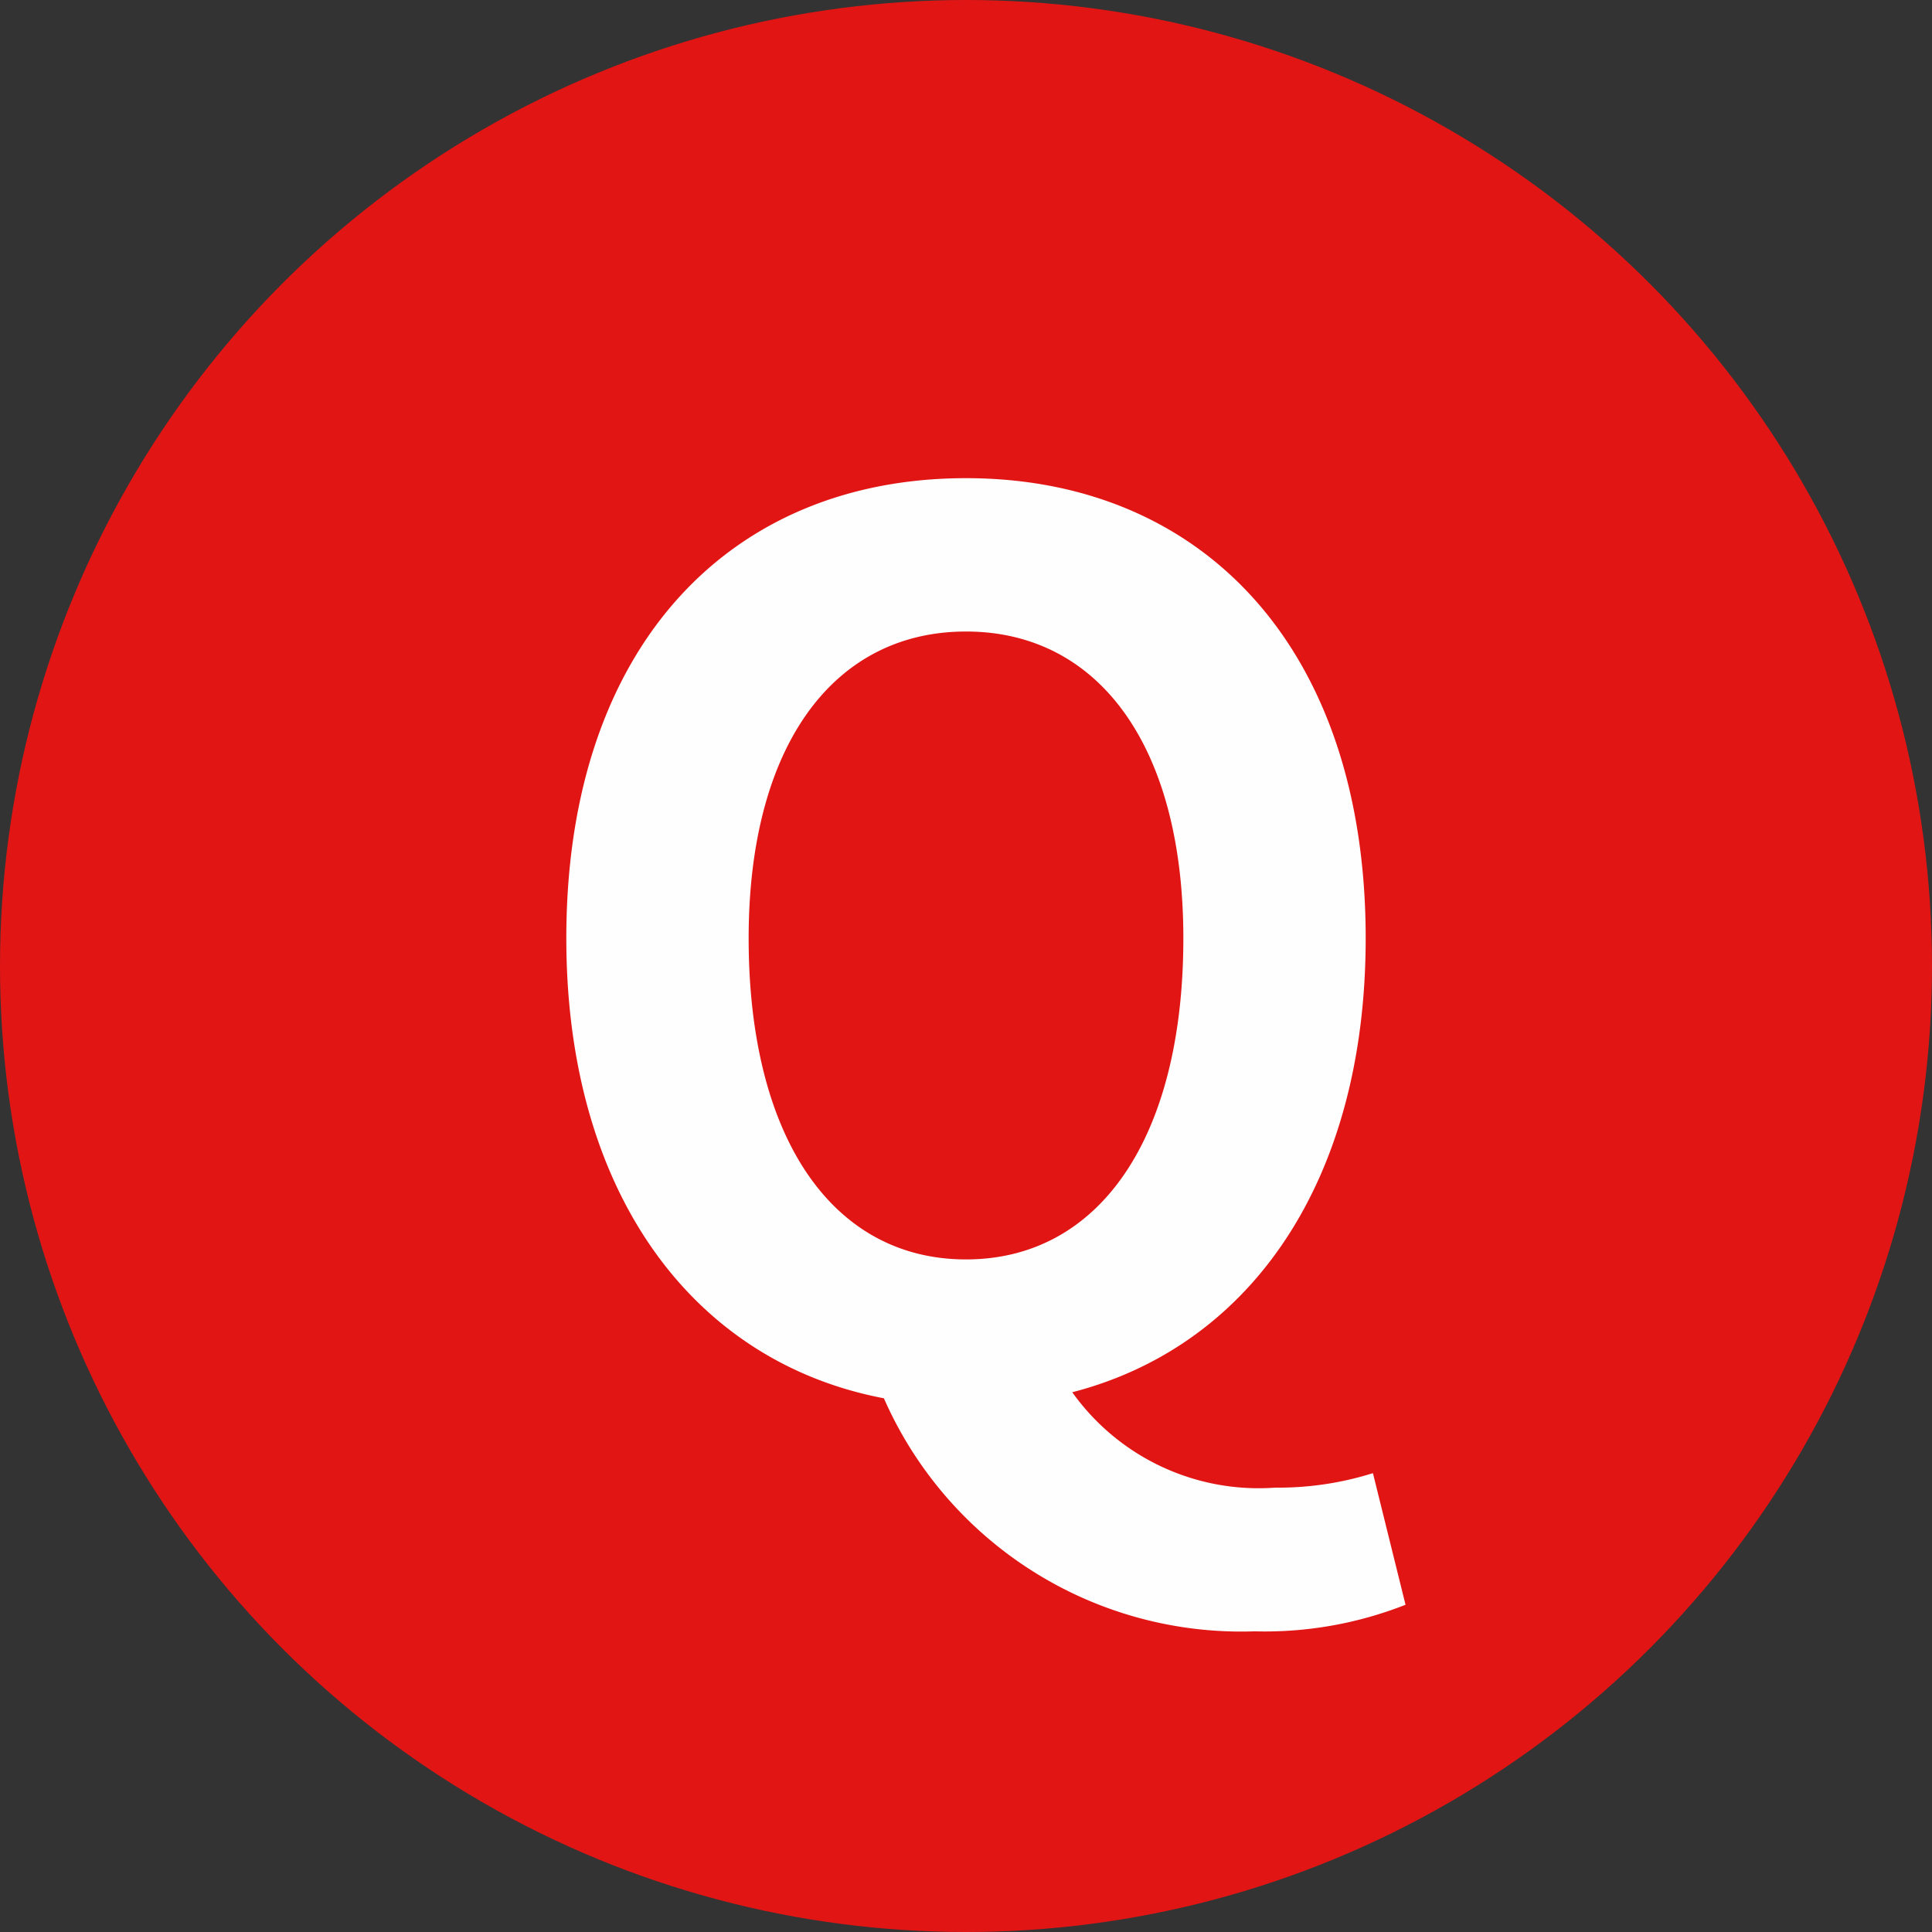
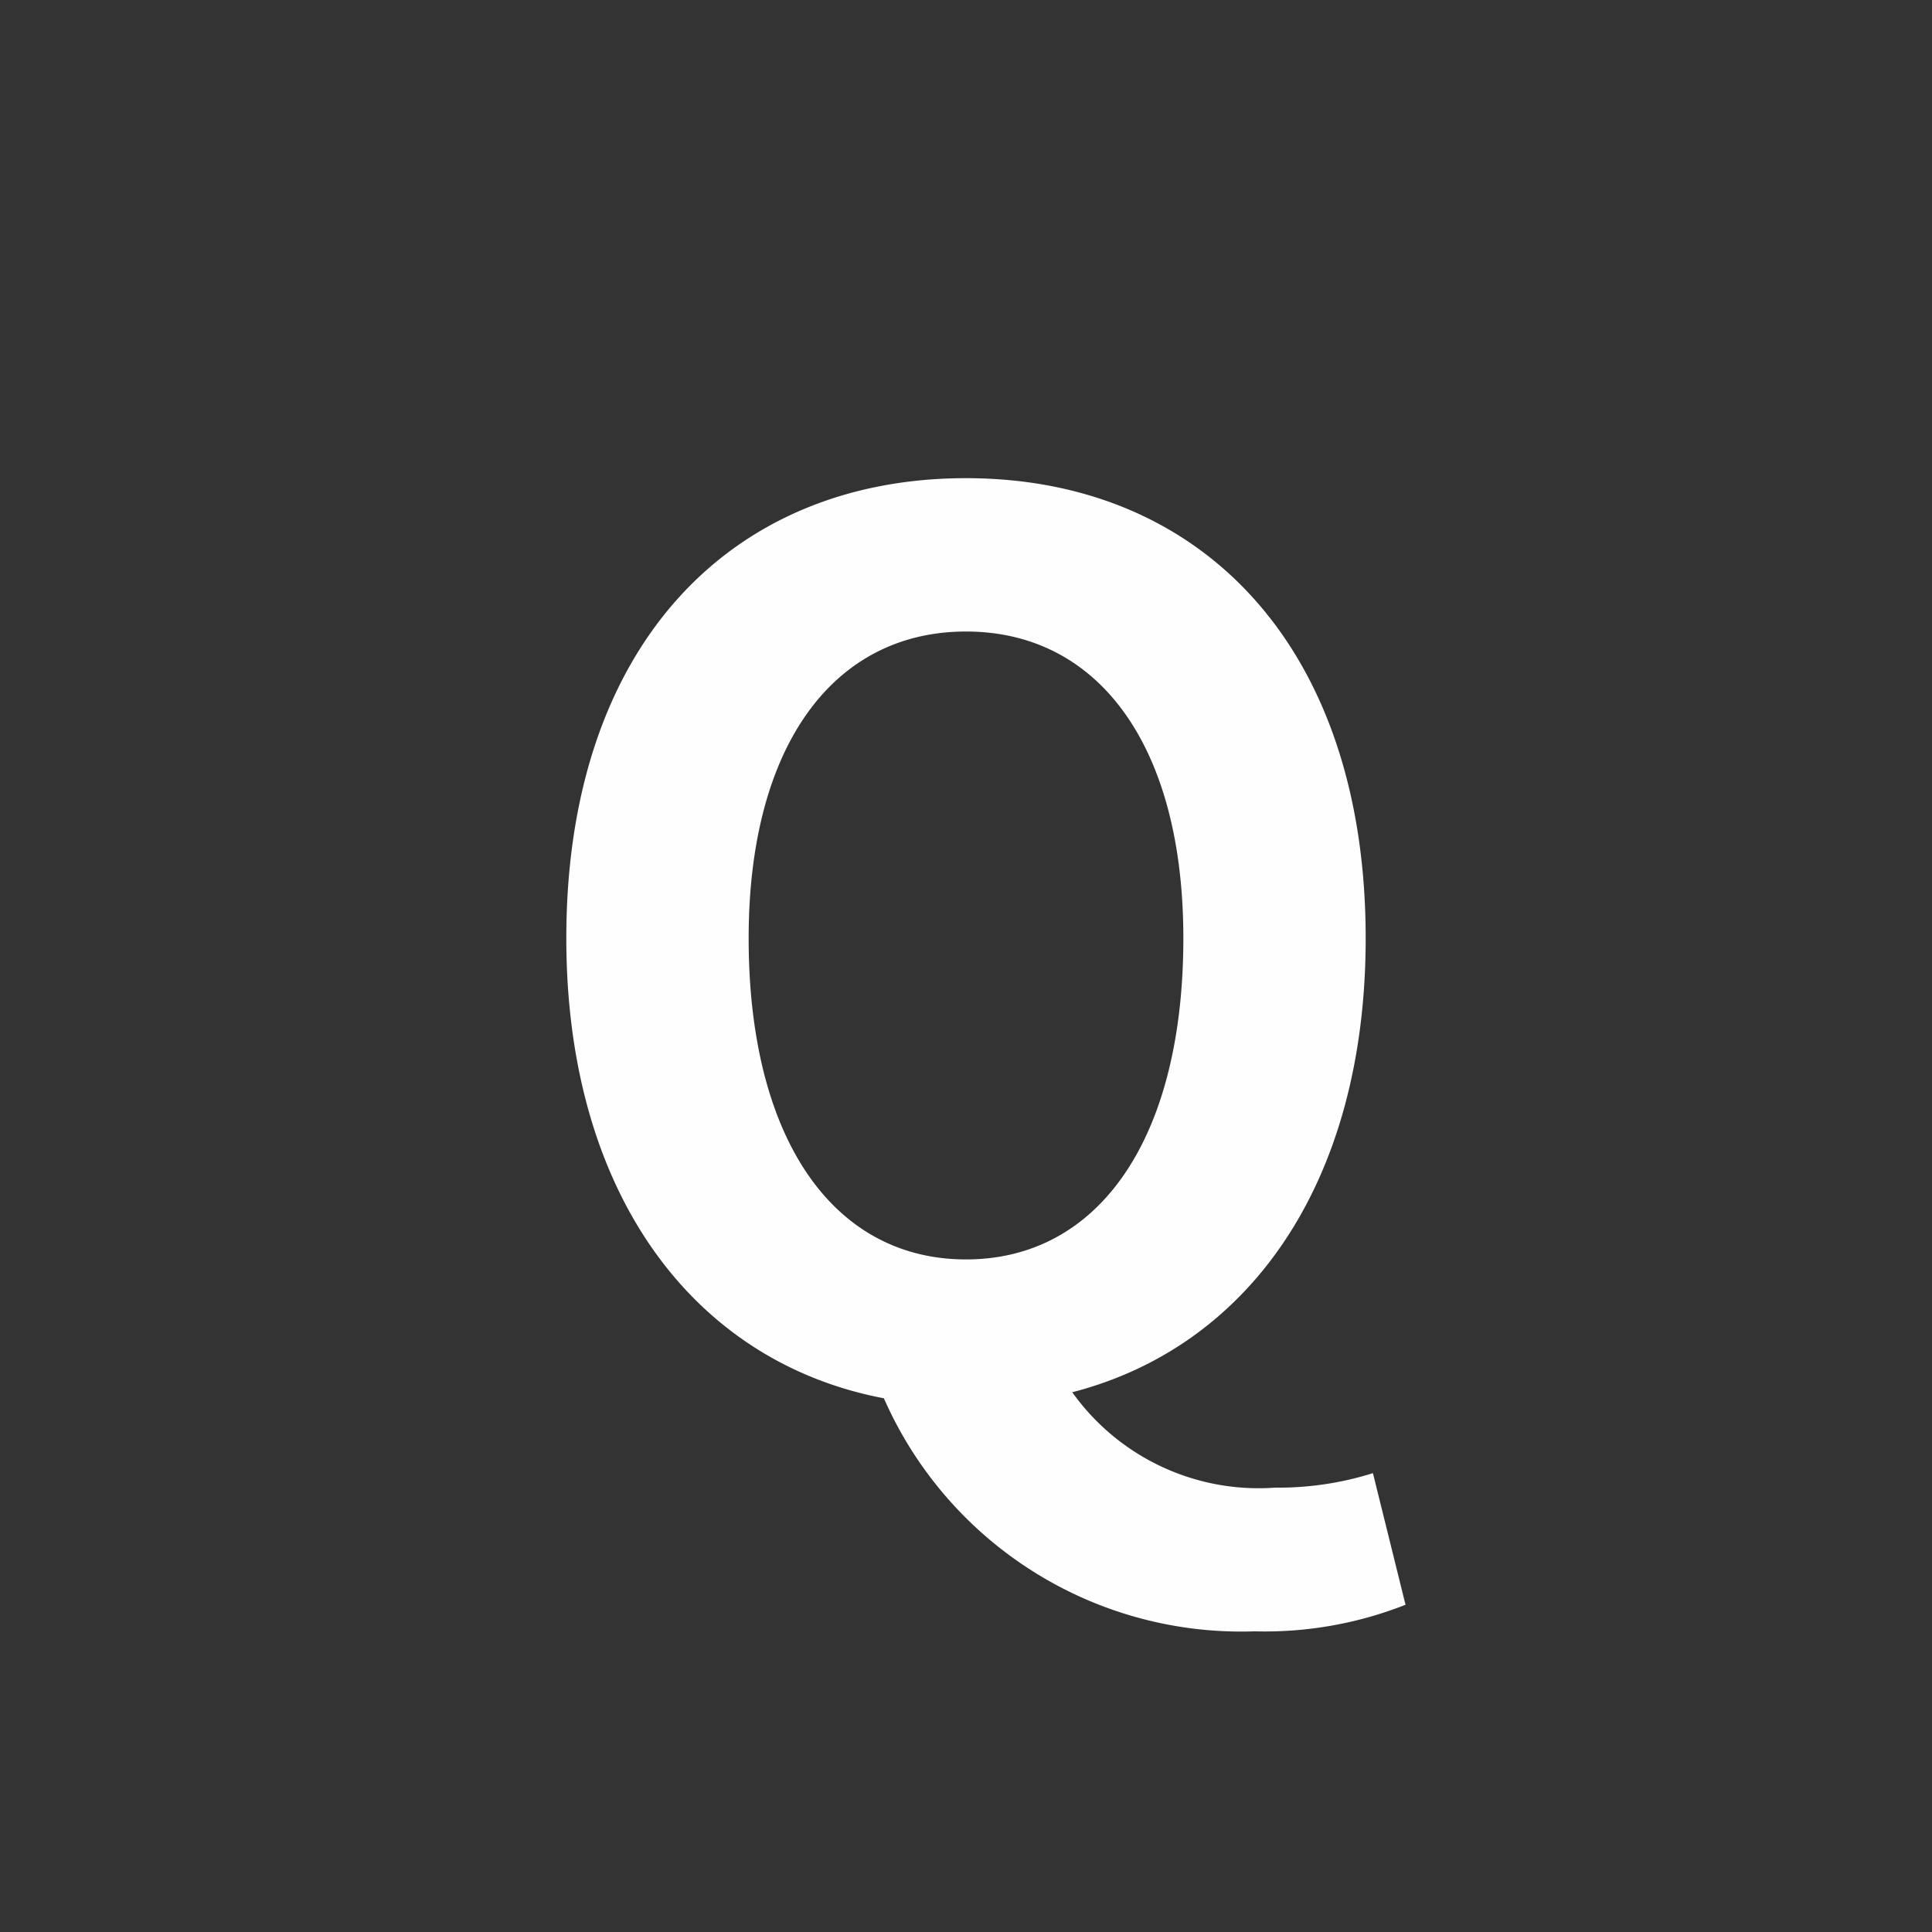
<svg xmlns="http://www.w3.org/2000/svg" viewBox="0 0 32 32">
  <rect x="0" y="0" width="32" height="32" fill="#333333" stroke="none" />
  <g data-name="レイヤー_1">
-     <circle cx="16" cy="16" r="16" style="fill:#e11514" />
    <path d="M16 20.86c-2.2 0-3.6-2-3.6-5.32 0-3.18 1.4-5.08 3.6-5.08s3.6 1.9 3.6 5.08c0 3.32-1.4 5.32-3.6 5.32zm4.78 6.16a6.361 6.361 0 0 0 2.5-.44l-.54-2.18a5.226 5.226 0 0 1-1.62.24 3.791 3.791 0 0 1-3.36-1.58c2.94-.76 4.86-3.48 4.86-7.52 0-4.8-2.7-7.62-6.62-7.62s-6.62 2.8-6.62 7.62c0 4.22 2.1 7.02 5.26 7.62a6.464 6.464 0 0 0 6.14 3.86z" style="fill:#fefefe" />
  </g>
</svg>